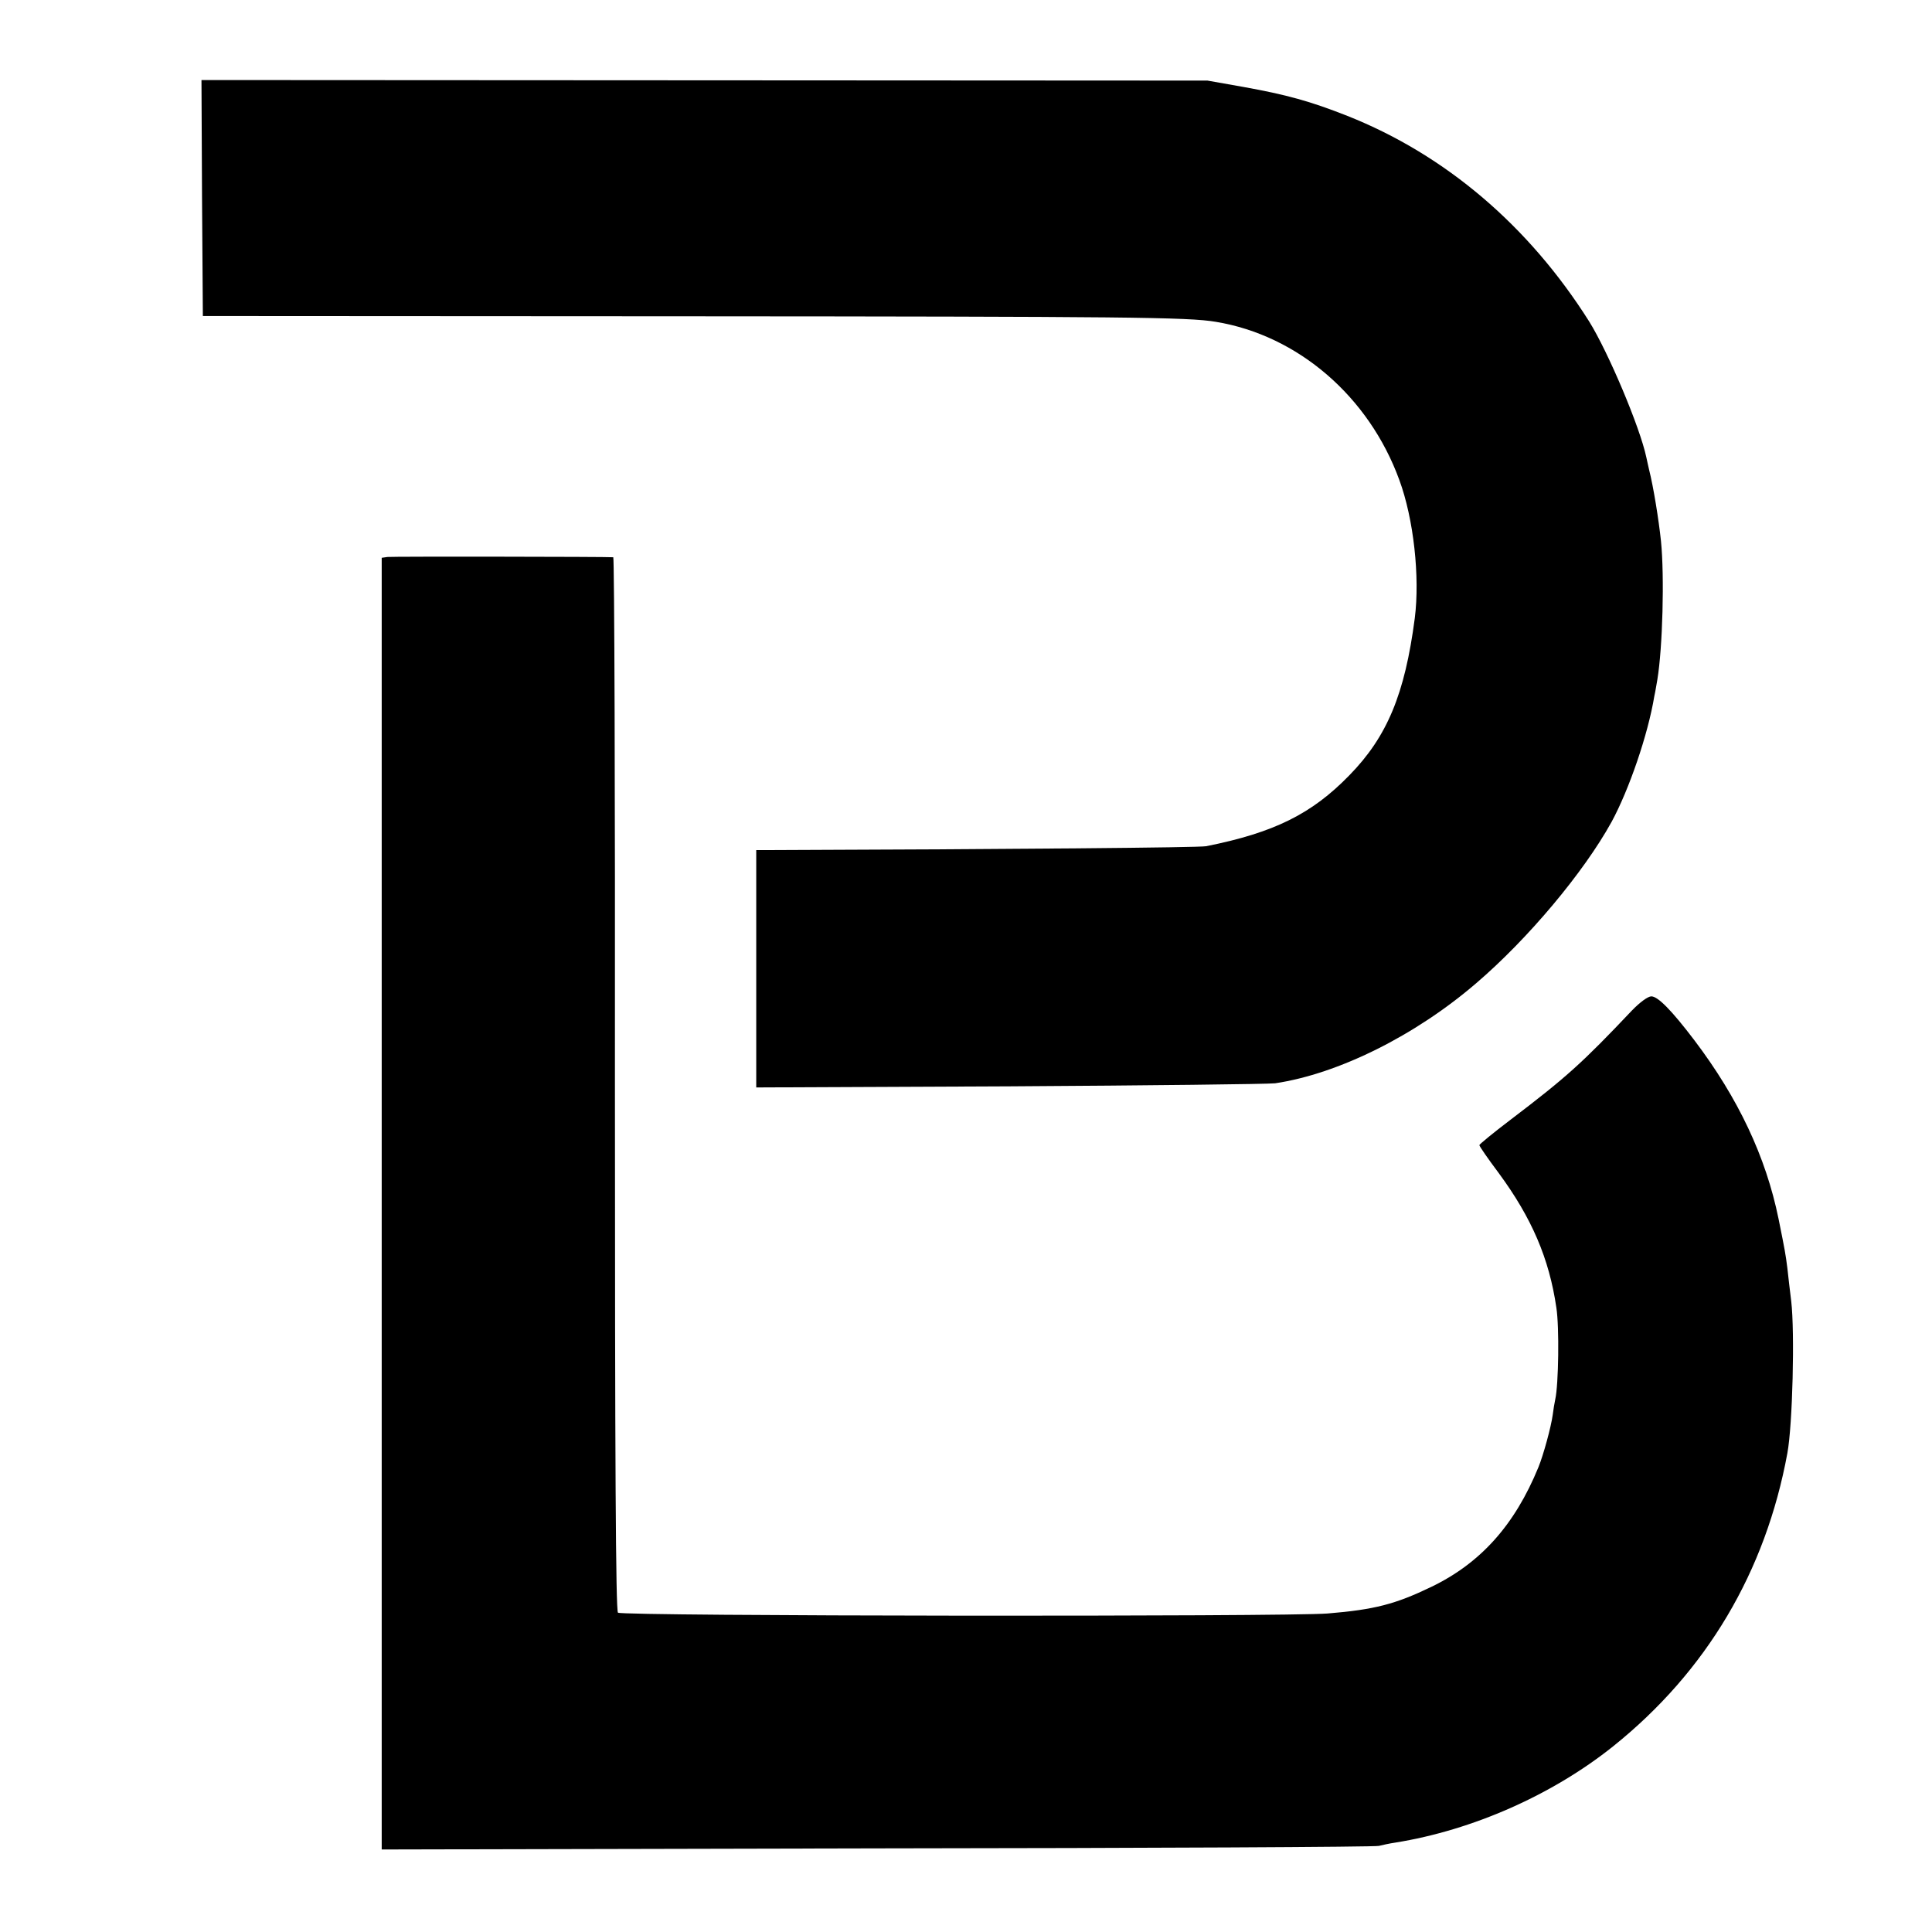
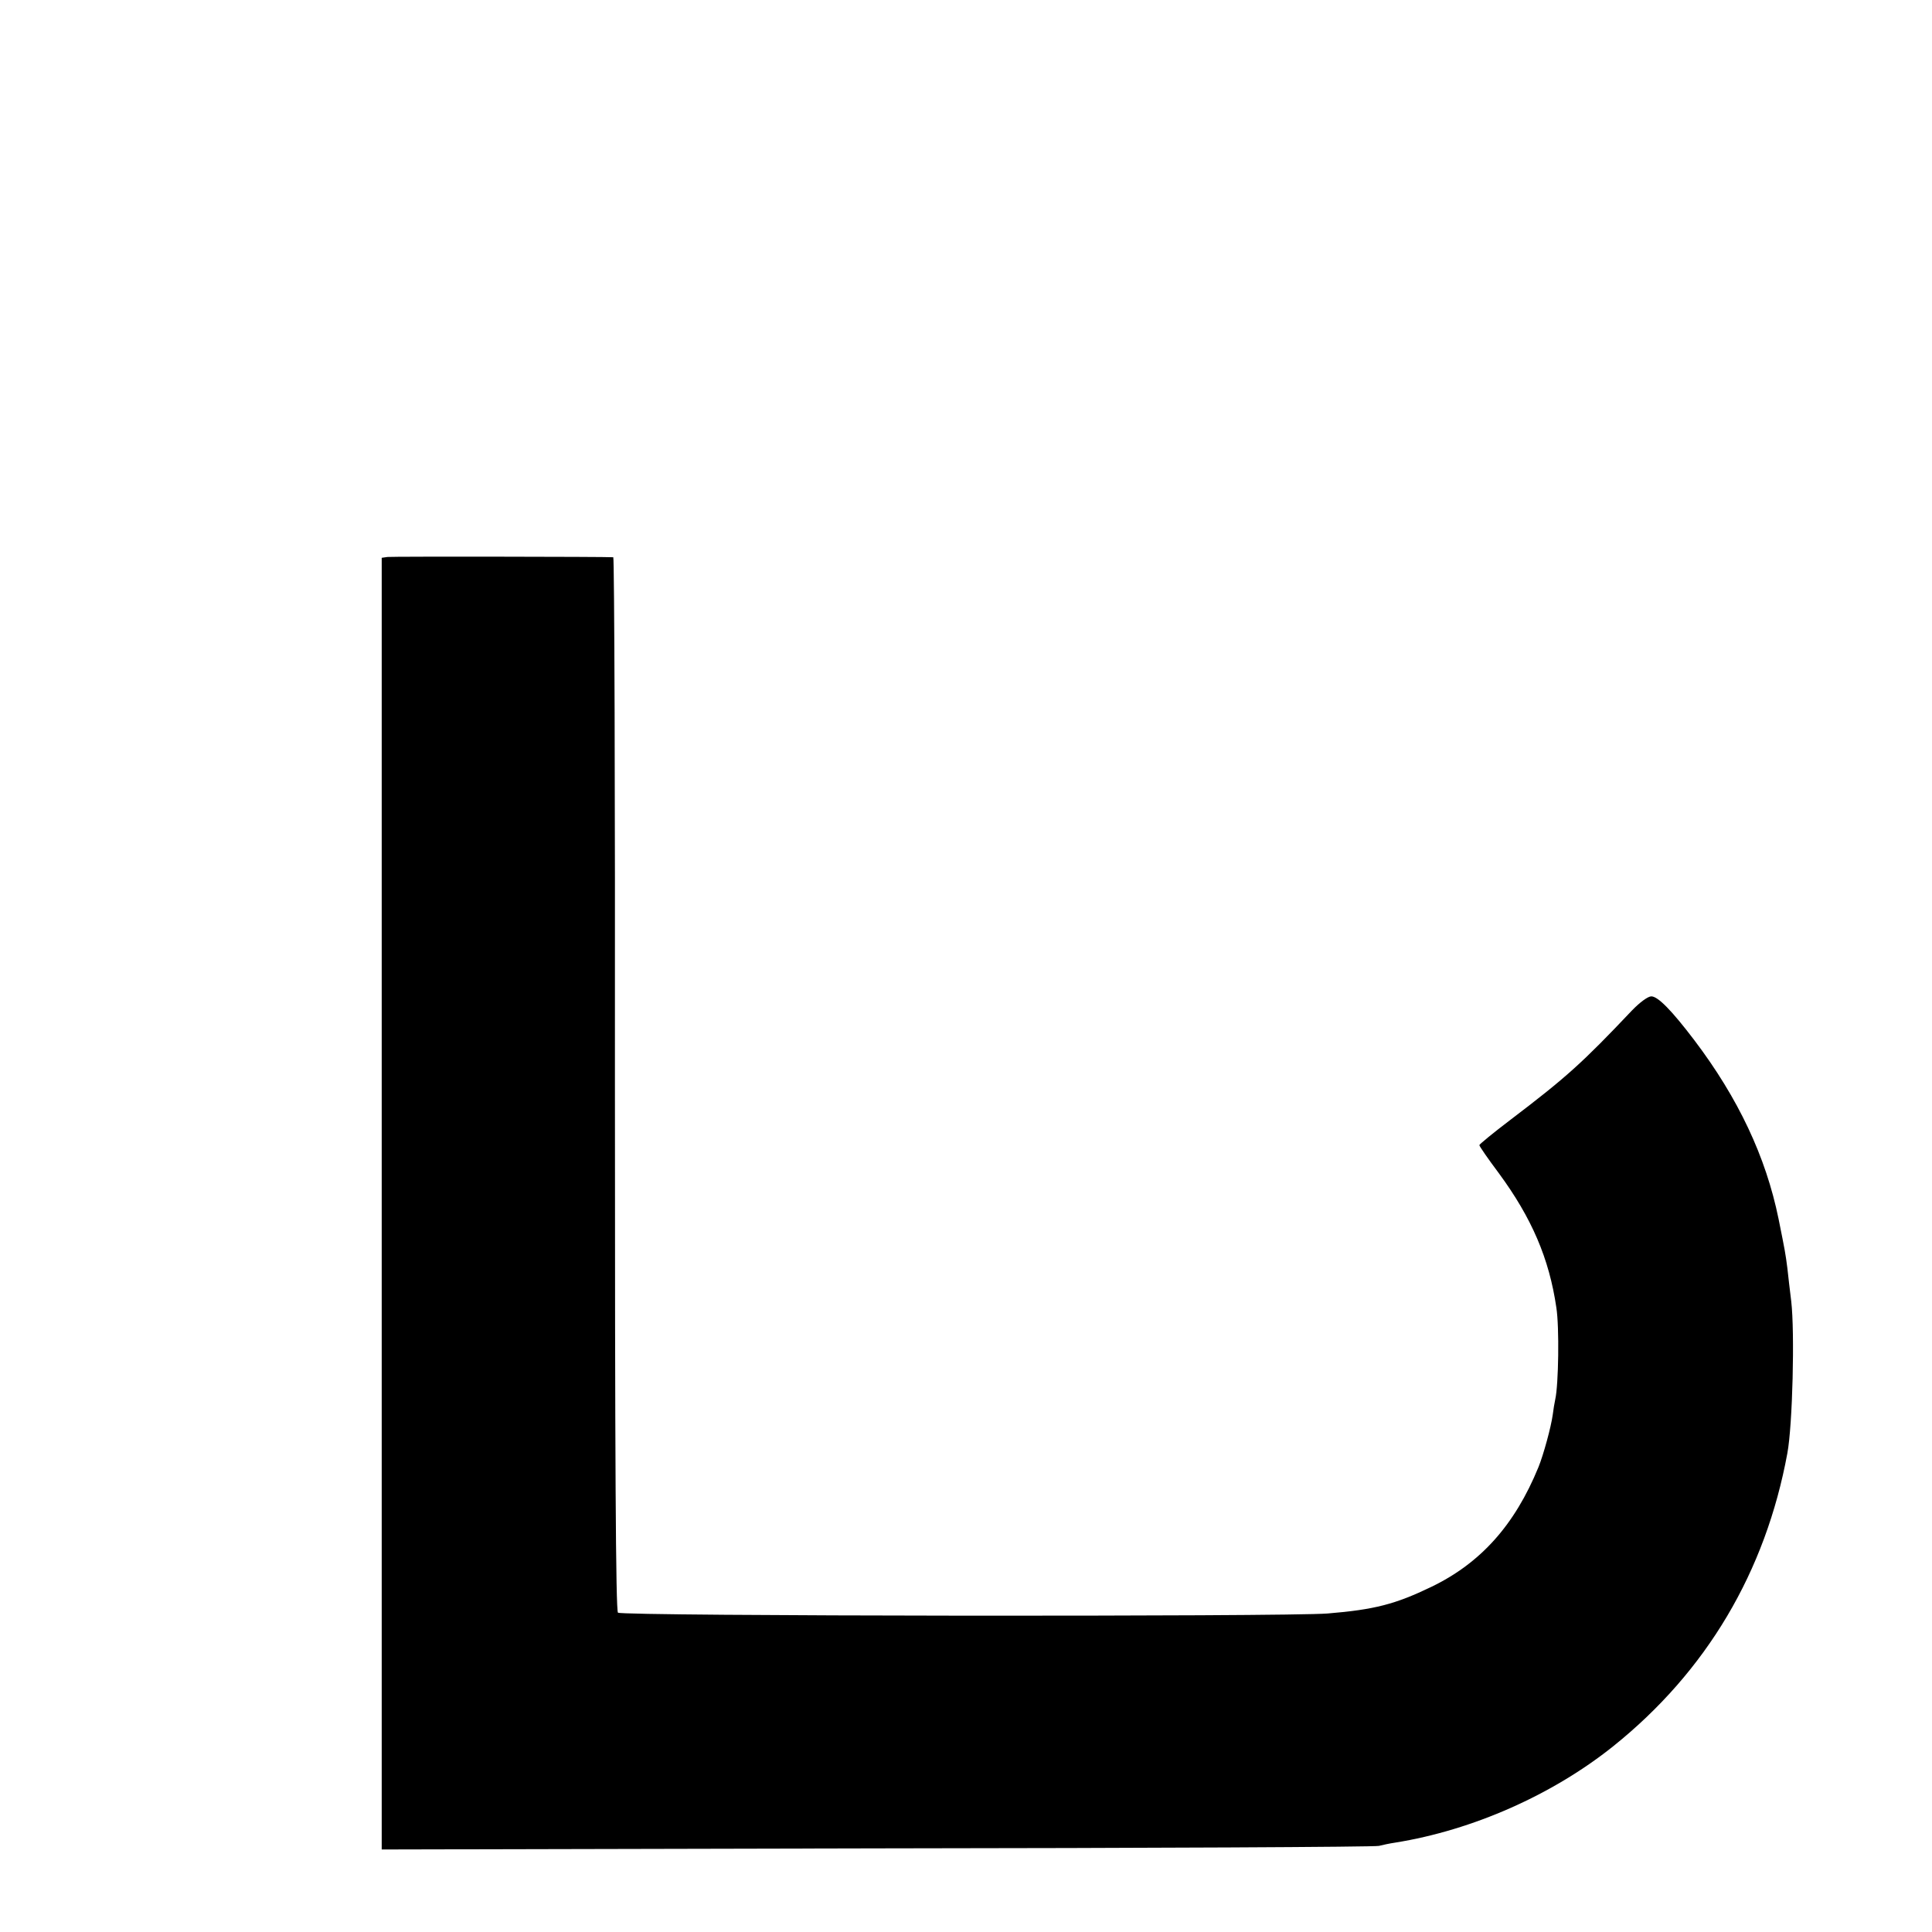
<svg xmlns="http://www.w3.org/2000/svg" version="1.0" width="700pt" height="700pt" viewBox="0 0 700 700" preserveAspectRatio="xMidYMid meet">
  <g transform="translate(0,700) scale(0.1,-0.1)" fill="#000000" stroke="none">
-     <path d="M732 6283 l3 -428 1755 -1 c1590 -1 1815 -3 1915 -20 298 -49 555 -271 665 -573 52 -141 75 -351 56 -501 -36 -275 -100 -429 -237 -569 -136 -140 -273 -208 -519 -257 -27 -5 -693 -11 -1607 -14 l-23 0 0 -430 0 -430 918 4 c504 3 937 8 962 11 228 34 507 172 729 363 187 160 389 401 490 584 63 116 132 316 155 456 4 17 8 44 11 60 19 115 26 374 13 502 -8 76 -27 195 -43 258 -3 12 -7 32 -10 45 -23 109 -138 381 -207 492 -219 347 -521 604 -876 745 -134 53 -221 77 -377 105 l-130 23 -1823 1 -1822 1 2 -427z" />
    <path d="M1404 4982 l-21 -3 0 -2340 0 -2340 1796 4 c988 1 1806 5 1817 9 12 3 39 9 60 12 280 45 569 173 789 349 338 271 552 632 631 1062 19 103 27 438 14 550 -5 39 -11 93 -14 120 -7 54 -8 60 -32 179 -46 225 -146 437 -305 647 -82 108 -132 159 -156 159 -12 0 -41 -21 -70 -51 -179 -189 -236 -241 -440 -396 -62 -47 -113 -89 -113 -92 0 -4 31 -49 70 -101 120 -163 183 -310 209 -488 11 -70 8 -279 -4 -332 -3 -14 -7 -38 -9 -55 -6 -45 -34 -147 -52 -191 -86 -210 -210 -348 -389 -434 -129 -62 -204 -82 -375 -96 -147 -12 -2558 -10 -2571 3 -8 8 -11 547 -11 1917 1 1048 -2 1906 -6 1907 -23 2 -801 3 -818 1z" />
  </g>
</svg>